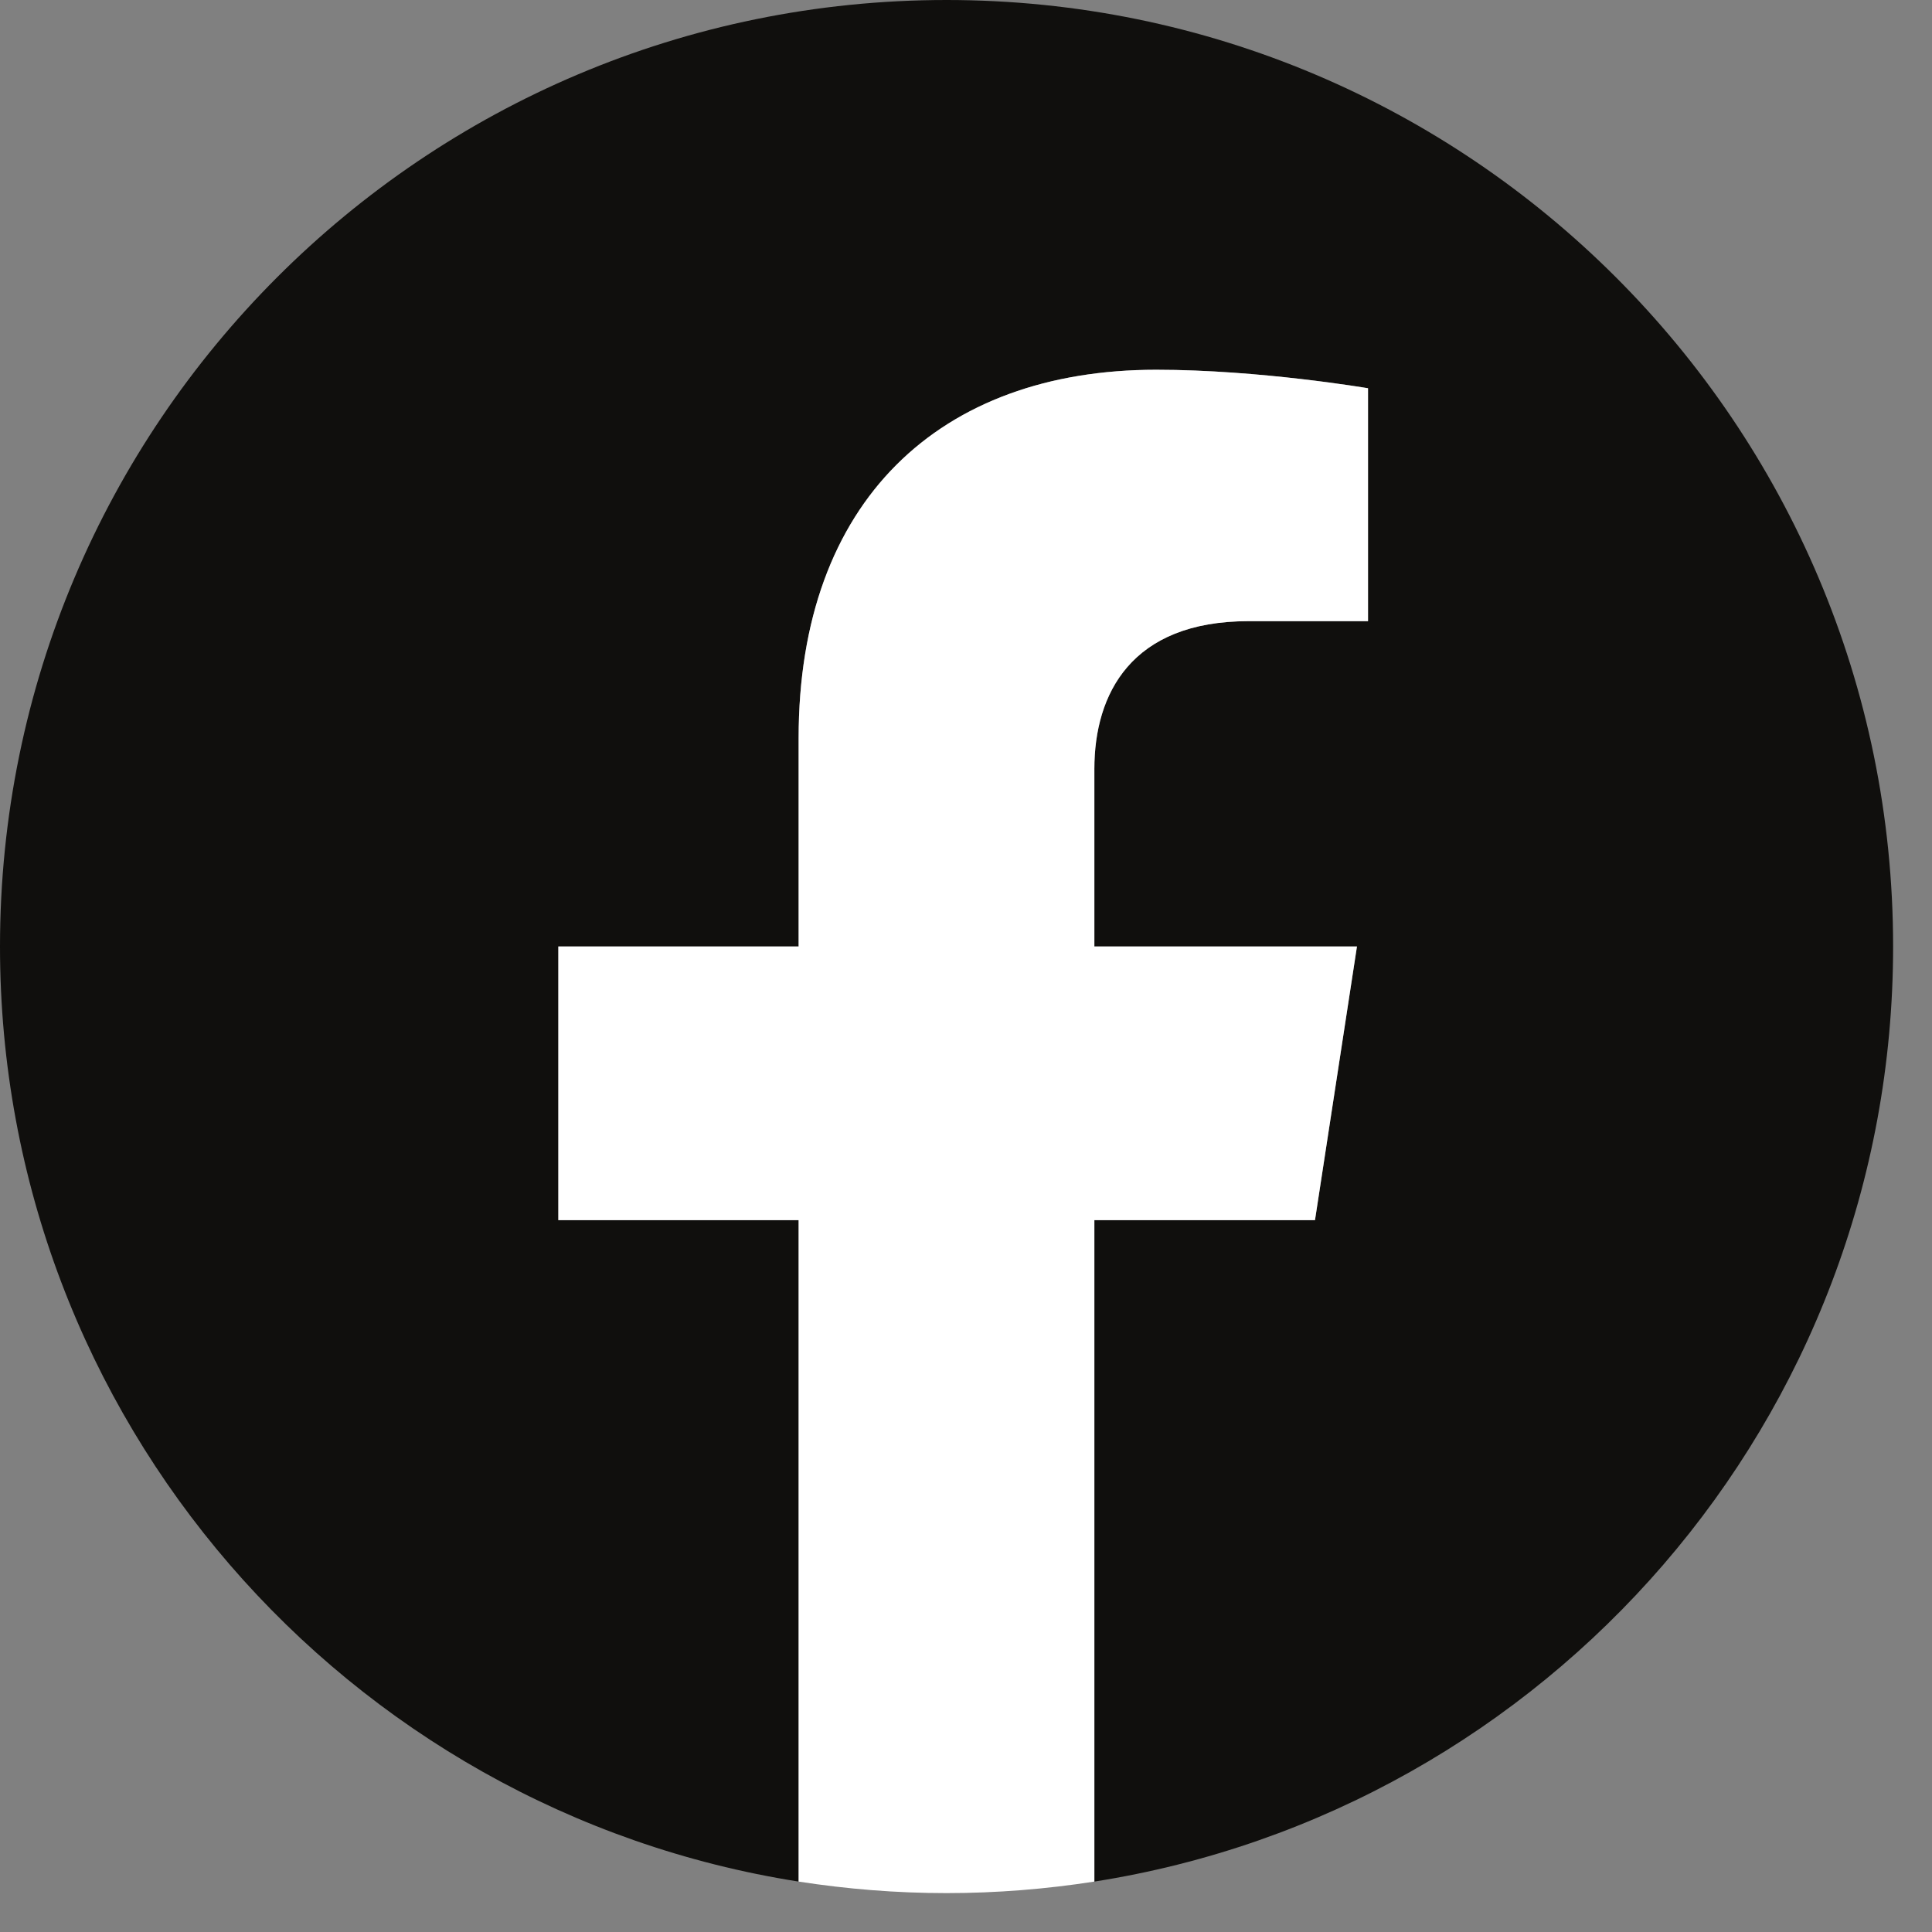
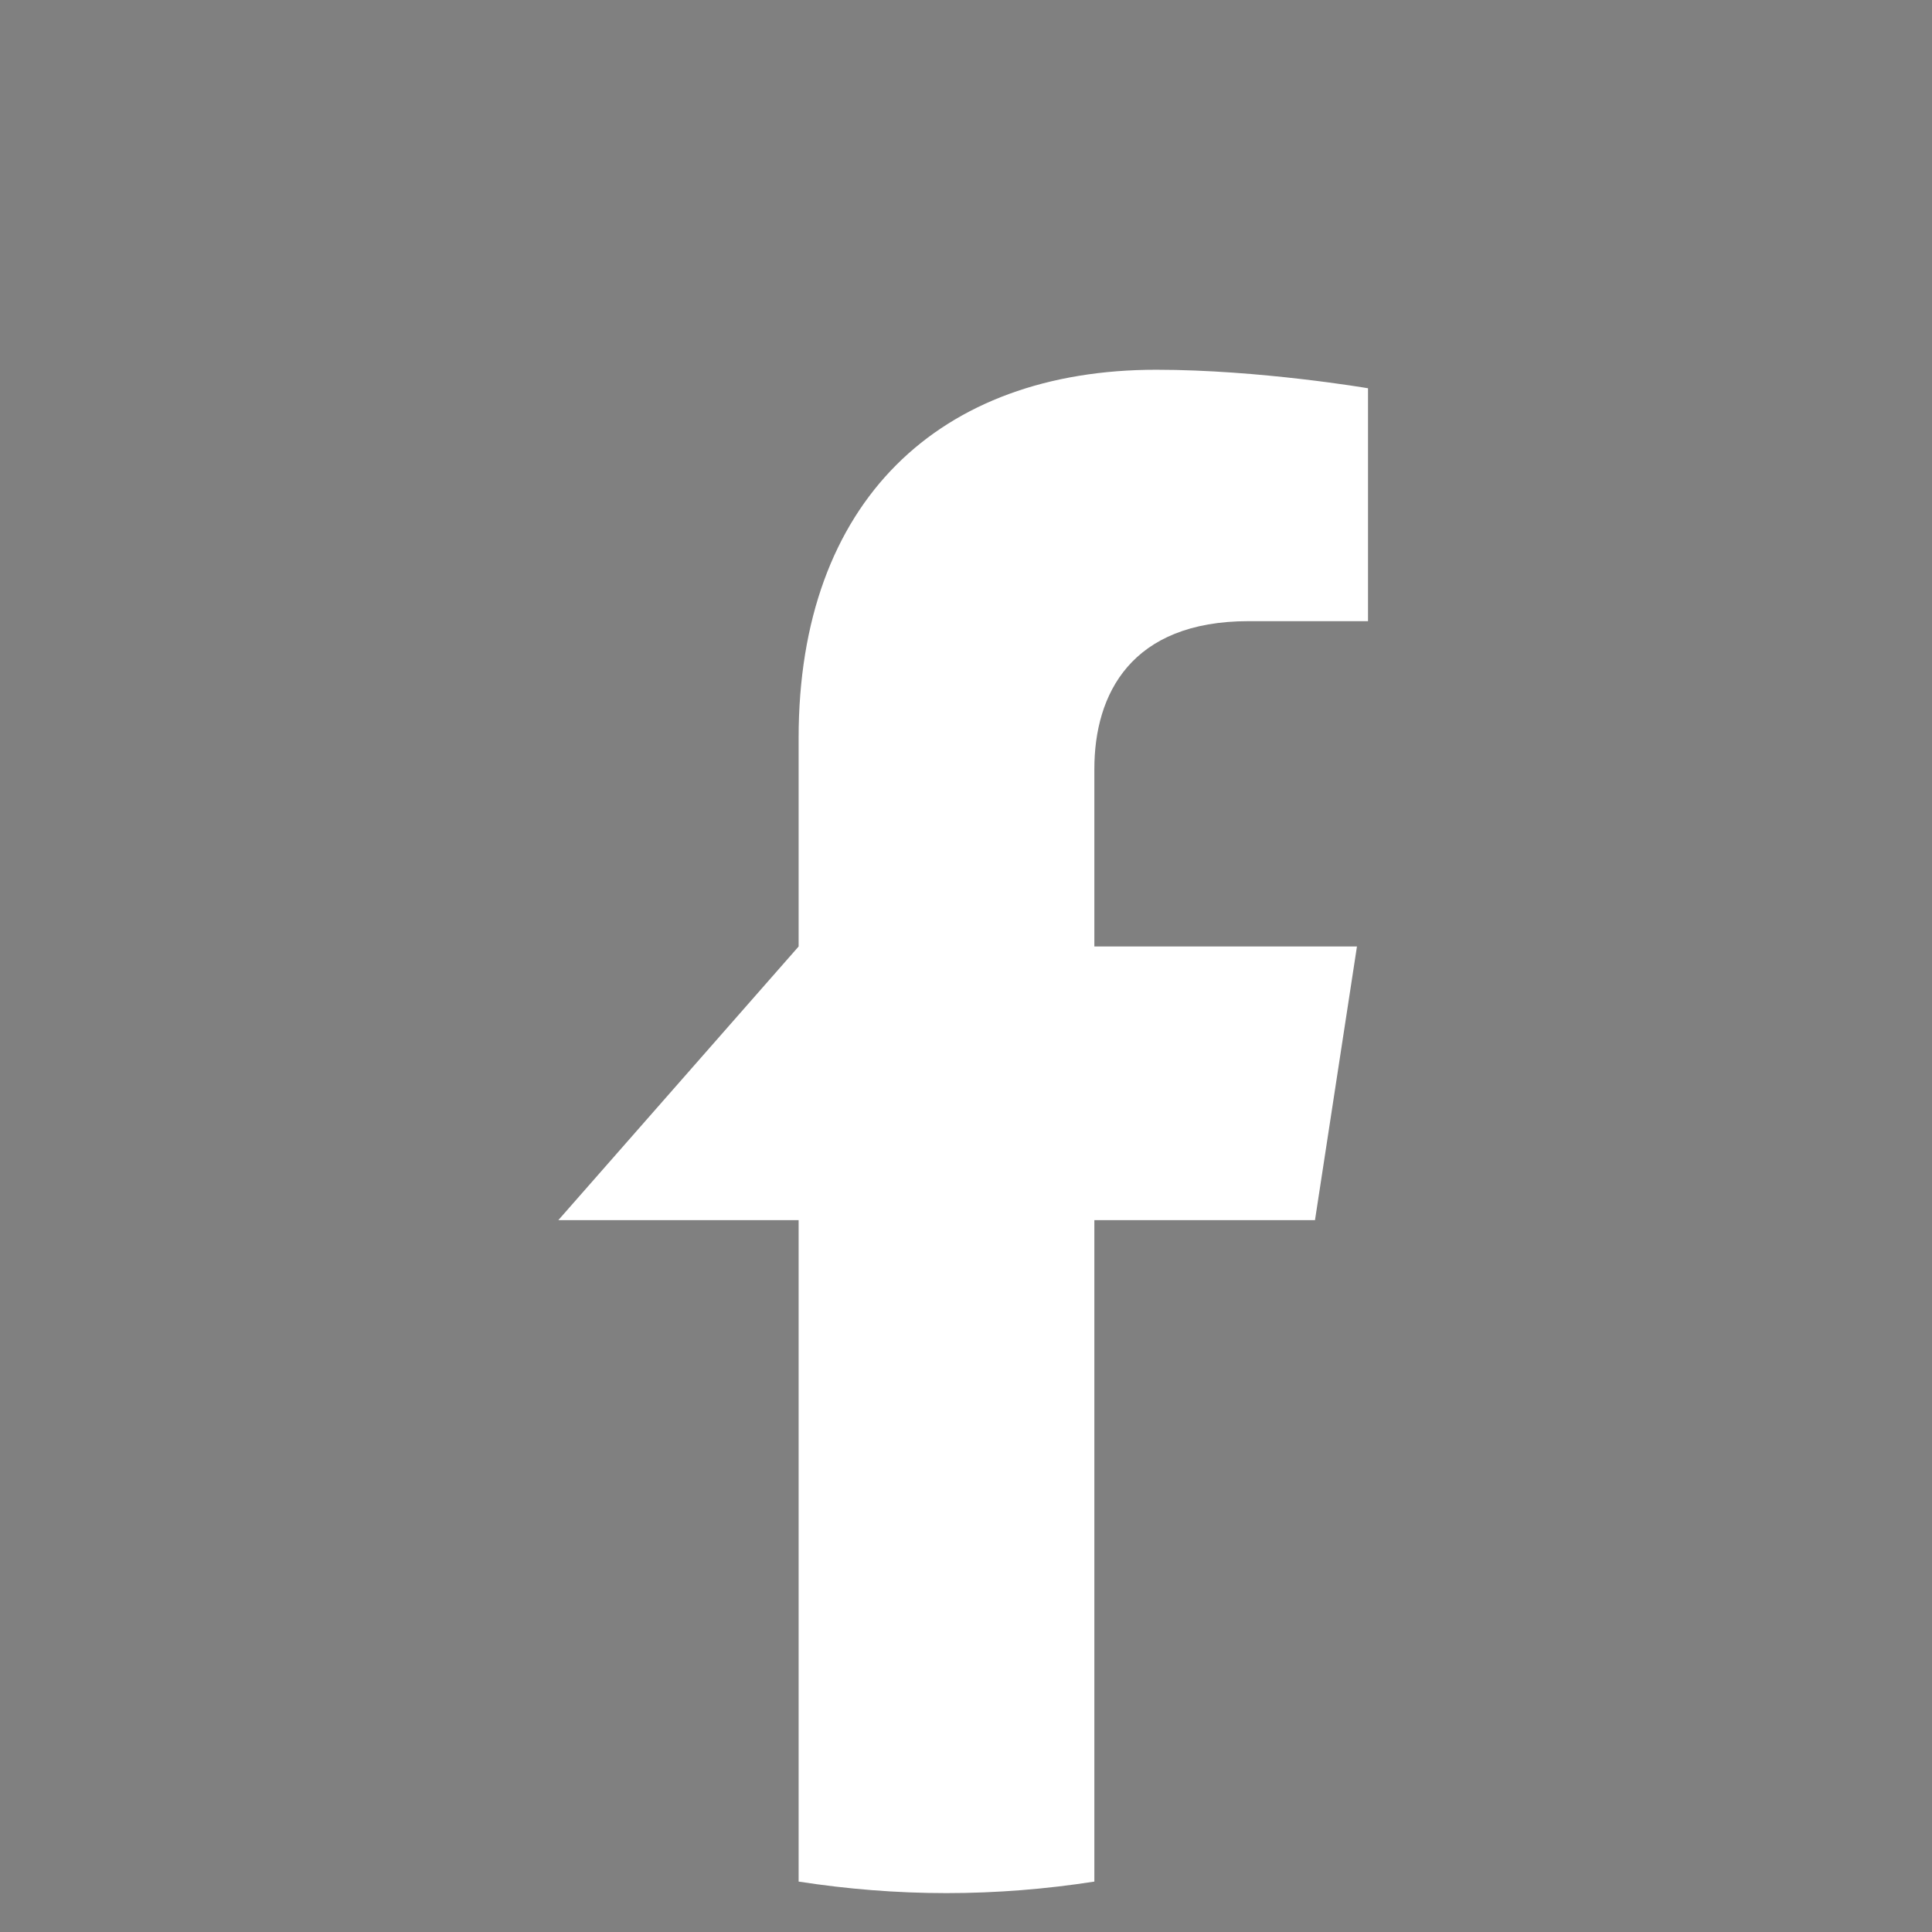
<svg xmlns="http://www.w3.org/2000/svg" width="82" zoomAndPan="magnify" viewBox="0 0 61.5 61.5" height="82" preserveAspectRatio="xMidYMid meet" version="1.0">
  <rect x="0" y="0" width="61.5" height="61.5" fill="#808080" stroke="none" />
  <defs>
    <clipPath id="9df94ae00f">
      <path d="M 0 0 L 60.262 0 L 60.262 60 L 0 60 Z M 0 0 " clip-rule="nonzero" />
    </clipPath>
    <clipPath id="48465fa9d0">
      <path d="M 17 11 L 44 11 L 44 60.262 L 17 60.262 Z M 17 11 " clip-rule="nonzero" />
    </clipPath>
  </defs>
  <g clip-path="url(#9df94ae00f)">
-     <path fill="#100f0d" d="M 60.262 30.129 C 60.262 13.488 46.77 0 30.129 0 C 13.488 0 0 13.488 0 30.129 C 0 45.168 11.02 57.633 25.422 59.895 L 25.422 38.84 L 17.773 38.84 L 17.773 30.129 L 25.422 30.129 L 25.422 23.492 C 25.422 15.941 29.922 11.77 36.805 11.77 C 40.098 11.77 43.547 12.359 43.547 12.359 L 43.547 19.773 L 39.746 19.773 C 36.004 19.773 34.836 22.094 34.836 24.477 L 34.836 30.129 L 43.195 30.129 L 41.859 38.84 L 34.836 38.84 L 34.836 59.895 C 49.242 57.633 60.262 45.168 60.262 30.129 " fill-opacity="1" fill-rule="nonzero" />
-   </g>
+     </g>
  <g clip-path="url(#48465fa9d0)">
-     <path fill="#ffffff" d="M 41.859 38.84 L 43.195 30.129 L 34.836 30.129 L 34.836 24.477 C 34.836 22.094 36.004 19.773 39.746 19.773 L 43.547 19.773 L 43.547 12.359 C 43.547 12.359 40.098 11.77 36.805 11.77 C 29.922 11.77 25.422 15.941 25.422 23.492 L 25.422 30.129 L 17.773 30.129 L 17.773 38.84 L 25.422 38.84 L 25.422 59.895 C 26.957 60.133 28.527 60.262 30.129 60.262 C 31.73 60.262 33.305 60.133 34.836 59.895 L 34.836 38.84 L 41.859 38.84 " fill-opacity="1" fill-rule="nonzero" />
+     <path fill="#ffffff" d="M 41.859 38.84 L 43.195 30.129 L 34.836 30.129 L 34.836 24.477 C 34.836 22.094 36.004 19.773 39.746 19.773 L 43.547 19.773 L 43.547 12.359 C 43.547 12.359 40.098 11.77 36.805 11.77 C 29.922 11.77 25.422 15.941 25.422 23.492 L 25.422 30.129 L 17.773 38.84 L 25.422 38.84 L 25.422 59.895 C 26.957 60.133 28.527 60.262 30.129 60.262 C 31.73 60.262 33.305 60.133 34.836 59.895 L 34.836 38.84 L 41.859 38.84 " fill-opacity="1" fill-rule="nonzero" />
  </g>
</svg>